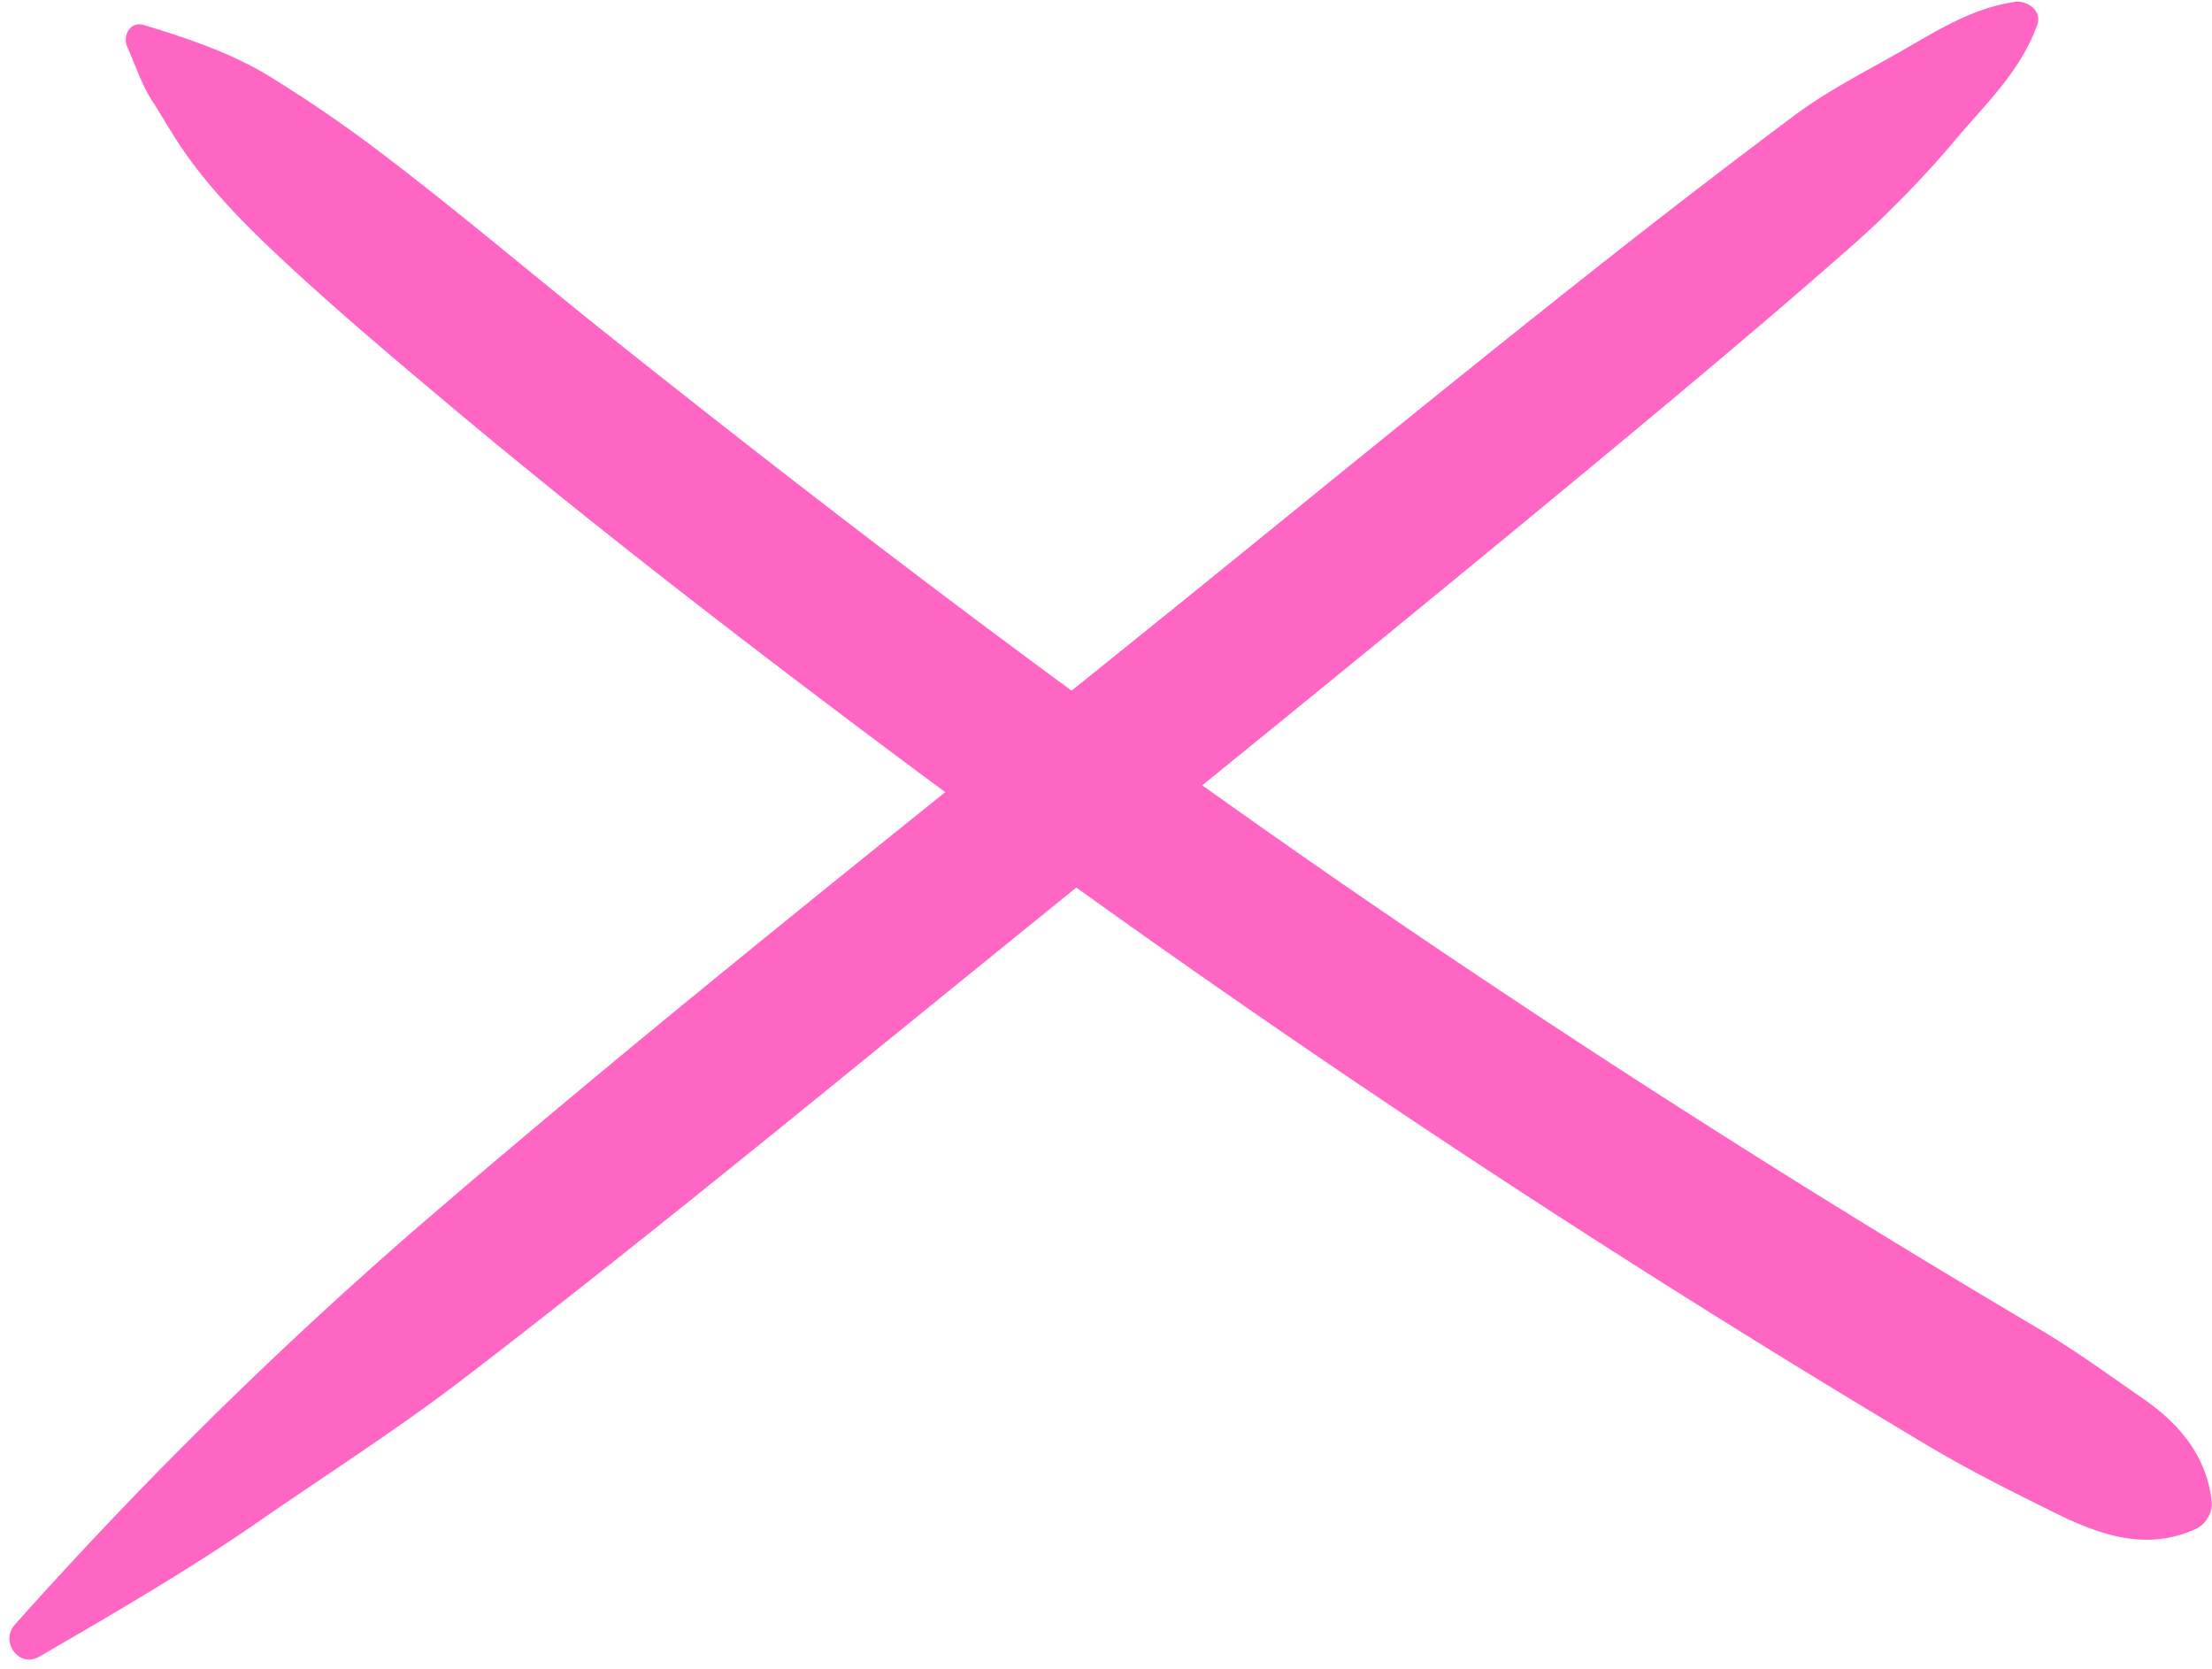
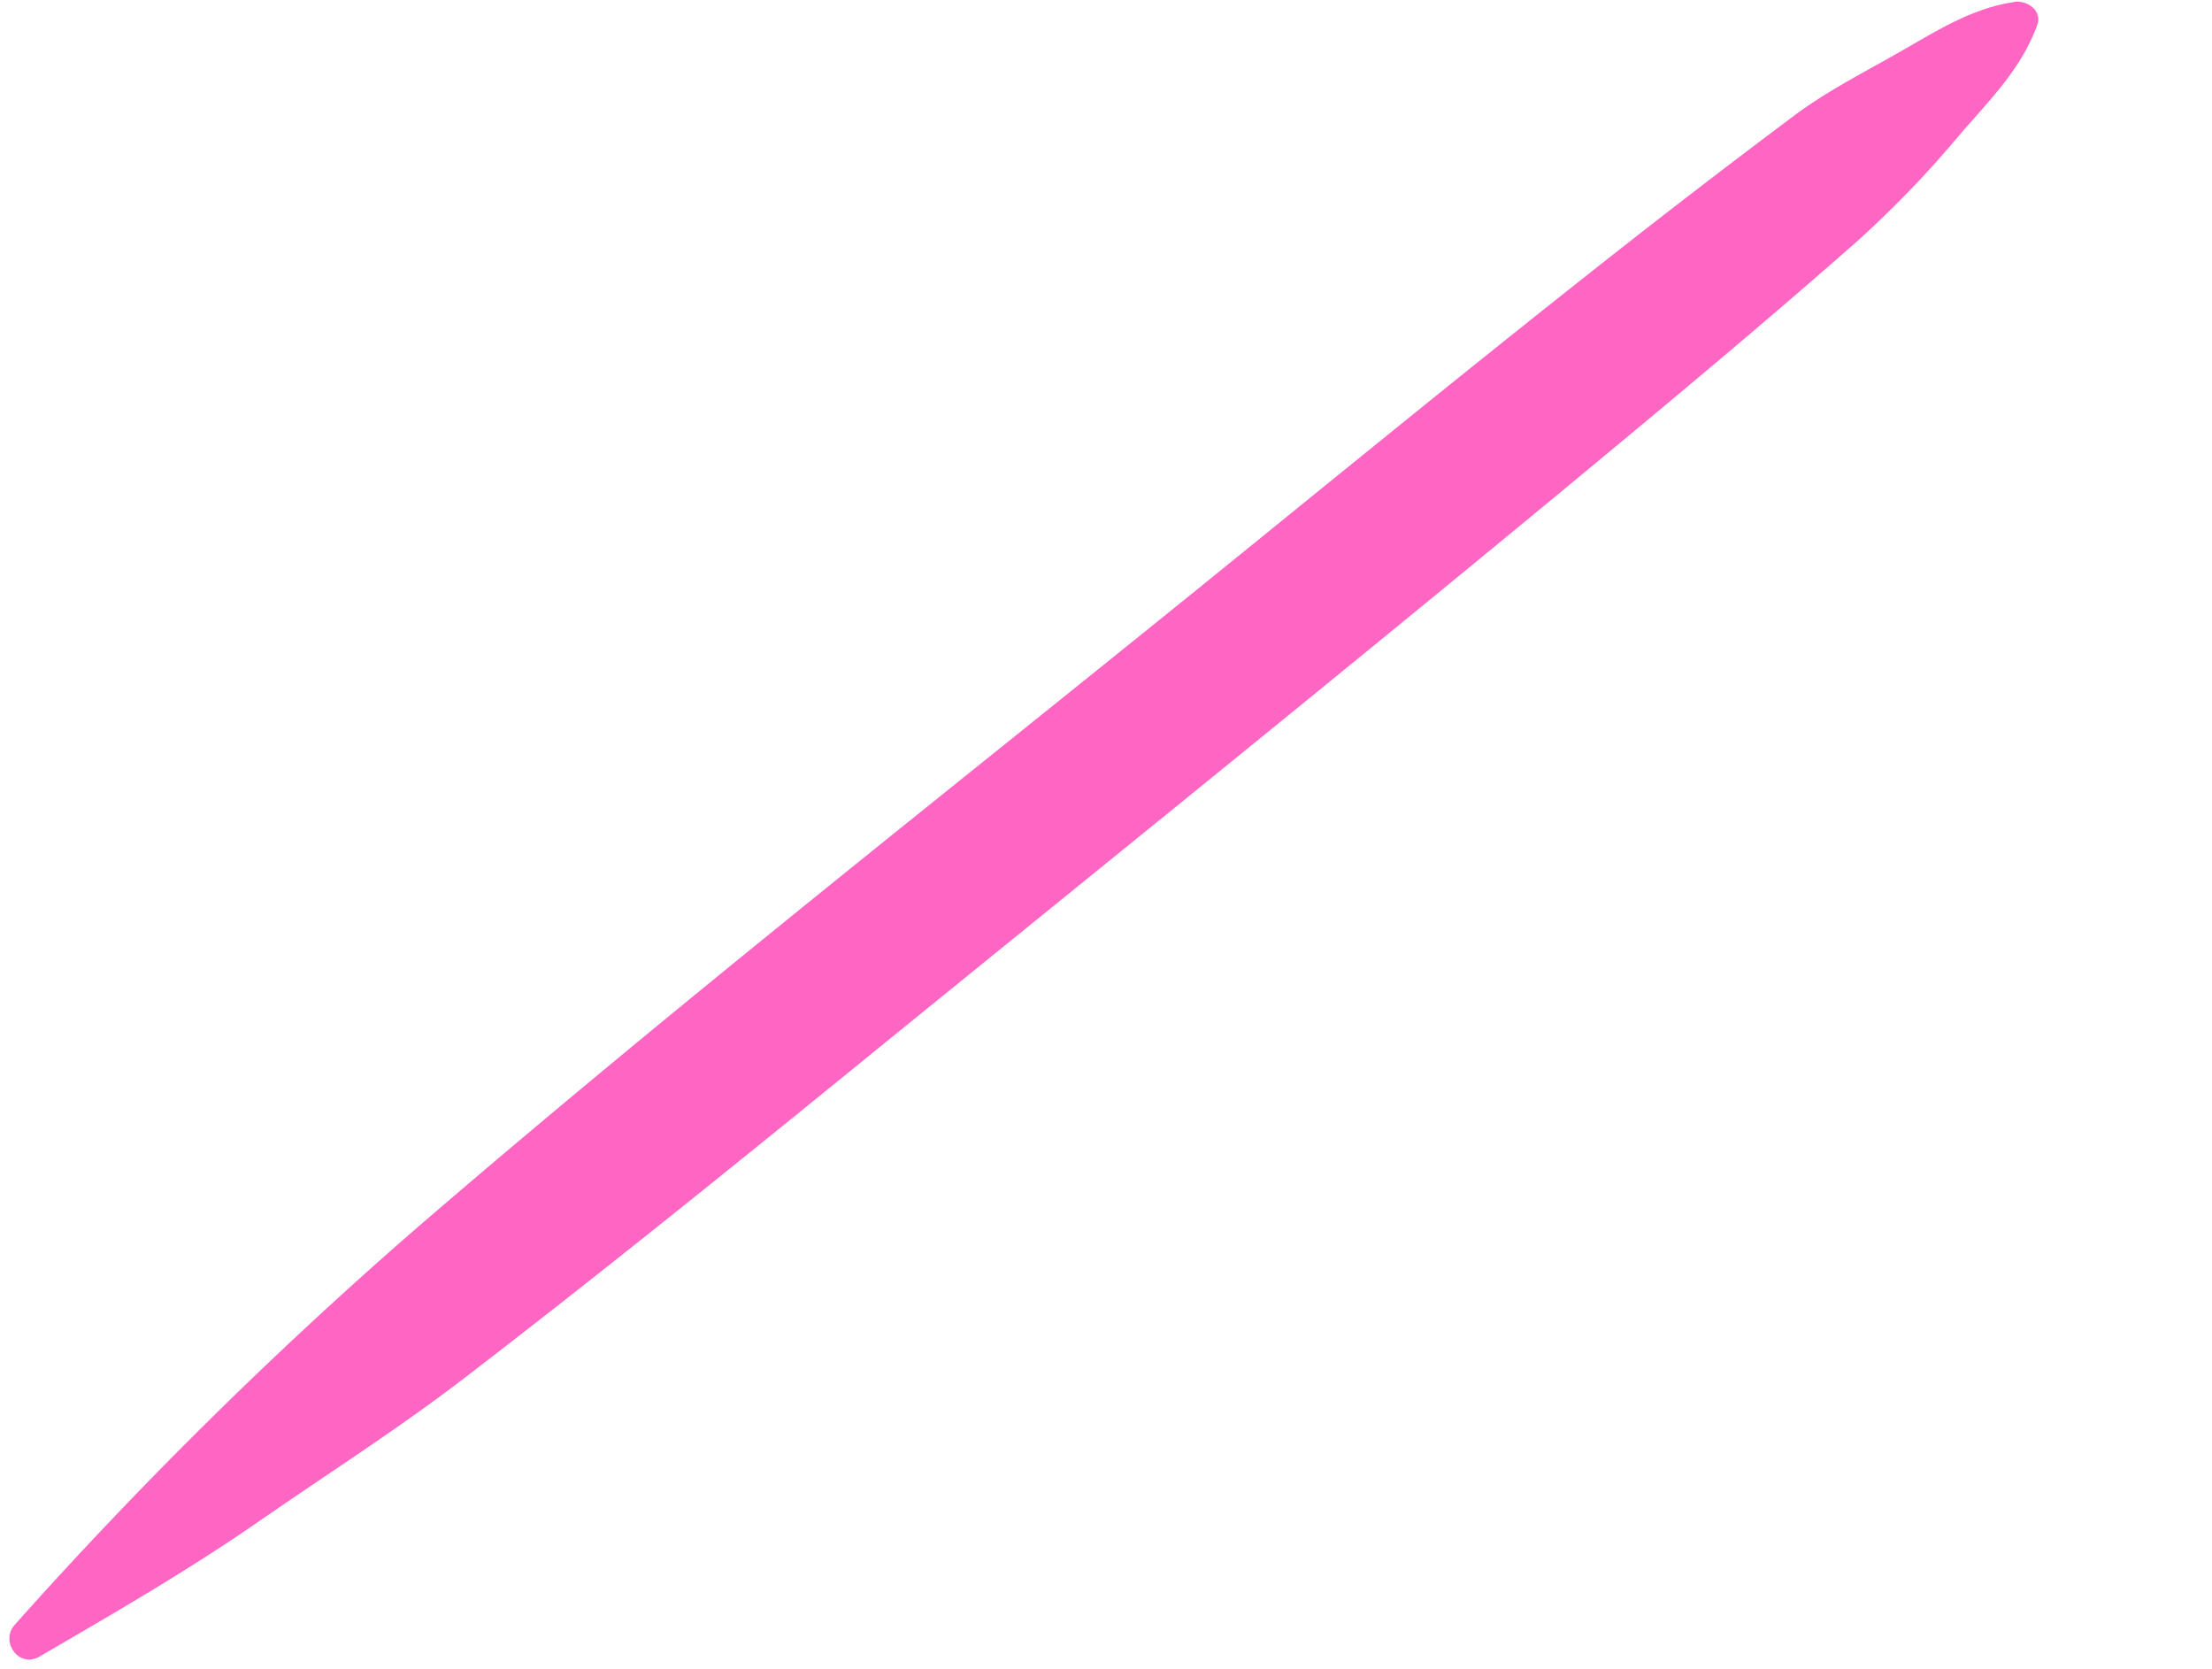
<svg xmlns="http://www.w3.org/2000/svg" data-name="Layer 1" fill="#000000" height="317.7" preserveAspectRatio="xMidYMid meet" version="1" viewBox="-1.8 -0.3 421.2 317.7" width="421.2" zoomAndPan="magnify">
  <g id="change1_1">
-     <path d="M33.64,20.5c1.55,3.49,2.69,7.07,4.73,10.27s3.86,6.44,6,9.52c4.49,6.55,10.63,13,16.36,18.44C72.37,69.79,84.7,80.1,97,90.42c25,20.87,50.76,40.79,76.76,60.34q76.47,57.48,157.58,108.43,22.38,14.06,45.08,27.59c8.07,4.81,16,8.75,24.17,12.8,8.84,4.38,17.74,7.45,27.19,3a5.49,5.49,0,0,0,2.81-4.9c-.88-8.68-6.08-14.95-13.1-19.8-6.62-4.57-12.8-9.11-19.72-13.21q-20.79-12.28-41.31-25-40.26-25-79.46-51.61C224.82,152.6,174.83,114.9,125.75,75.8,111.49,64.45,97.57,52.61,83.09,41.55a265.79,265.79,0,0,0-22.2-15.31c-7.47-4.6-15.77-7.32-24.07-9.87-2.57-.79-4.11,2-3.18,4.13Z" fill="#ff66c4" transform="translate(-11.22 -11.91)" />
-   </g>
+     </g>
  <g id="change1_2">
    <path d="M392.93,12c-7.8,1.15-14.19,5.16-20.89,9-7.12,4.11-14.51,7.77-21.1,12.71q-19.76,14.79-39.09,30.1c-25.32,20-50.26,40.42-75.33,60.71C187,164.58,136.72,204.05,88.45,245.68a843.1,843.1,0,0,0-76.21,75.25c-2.86,3.19.76,8.36,4.69,6.07,14.15-8.22,28.51-16.53,41.94-25.85,13-9,26.39-17.52,38.91-27.13,25.76-19.76,51-40.16,76.17-60.64,49.49-40.23,99.22-80.22,148.22-121,13.76-11.46,27.46-23,40.88-34.84a196.76,196.76,0,0,0,19.29-20c5.79-6.76,11.89-12.62,15-21.17,1-2.85-2-4.75-4.4-4.4Z" fill="#ff66c4" transform="translate(-11.22 -11.91)" />
  </g>
</svg>